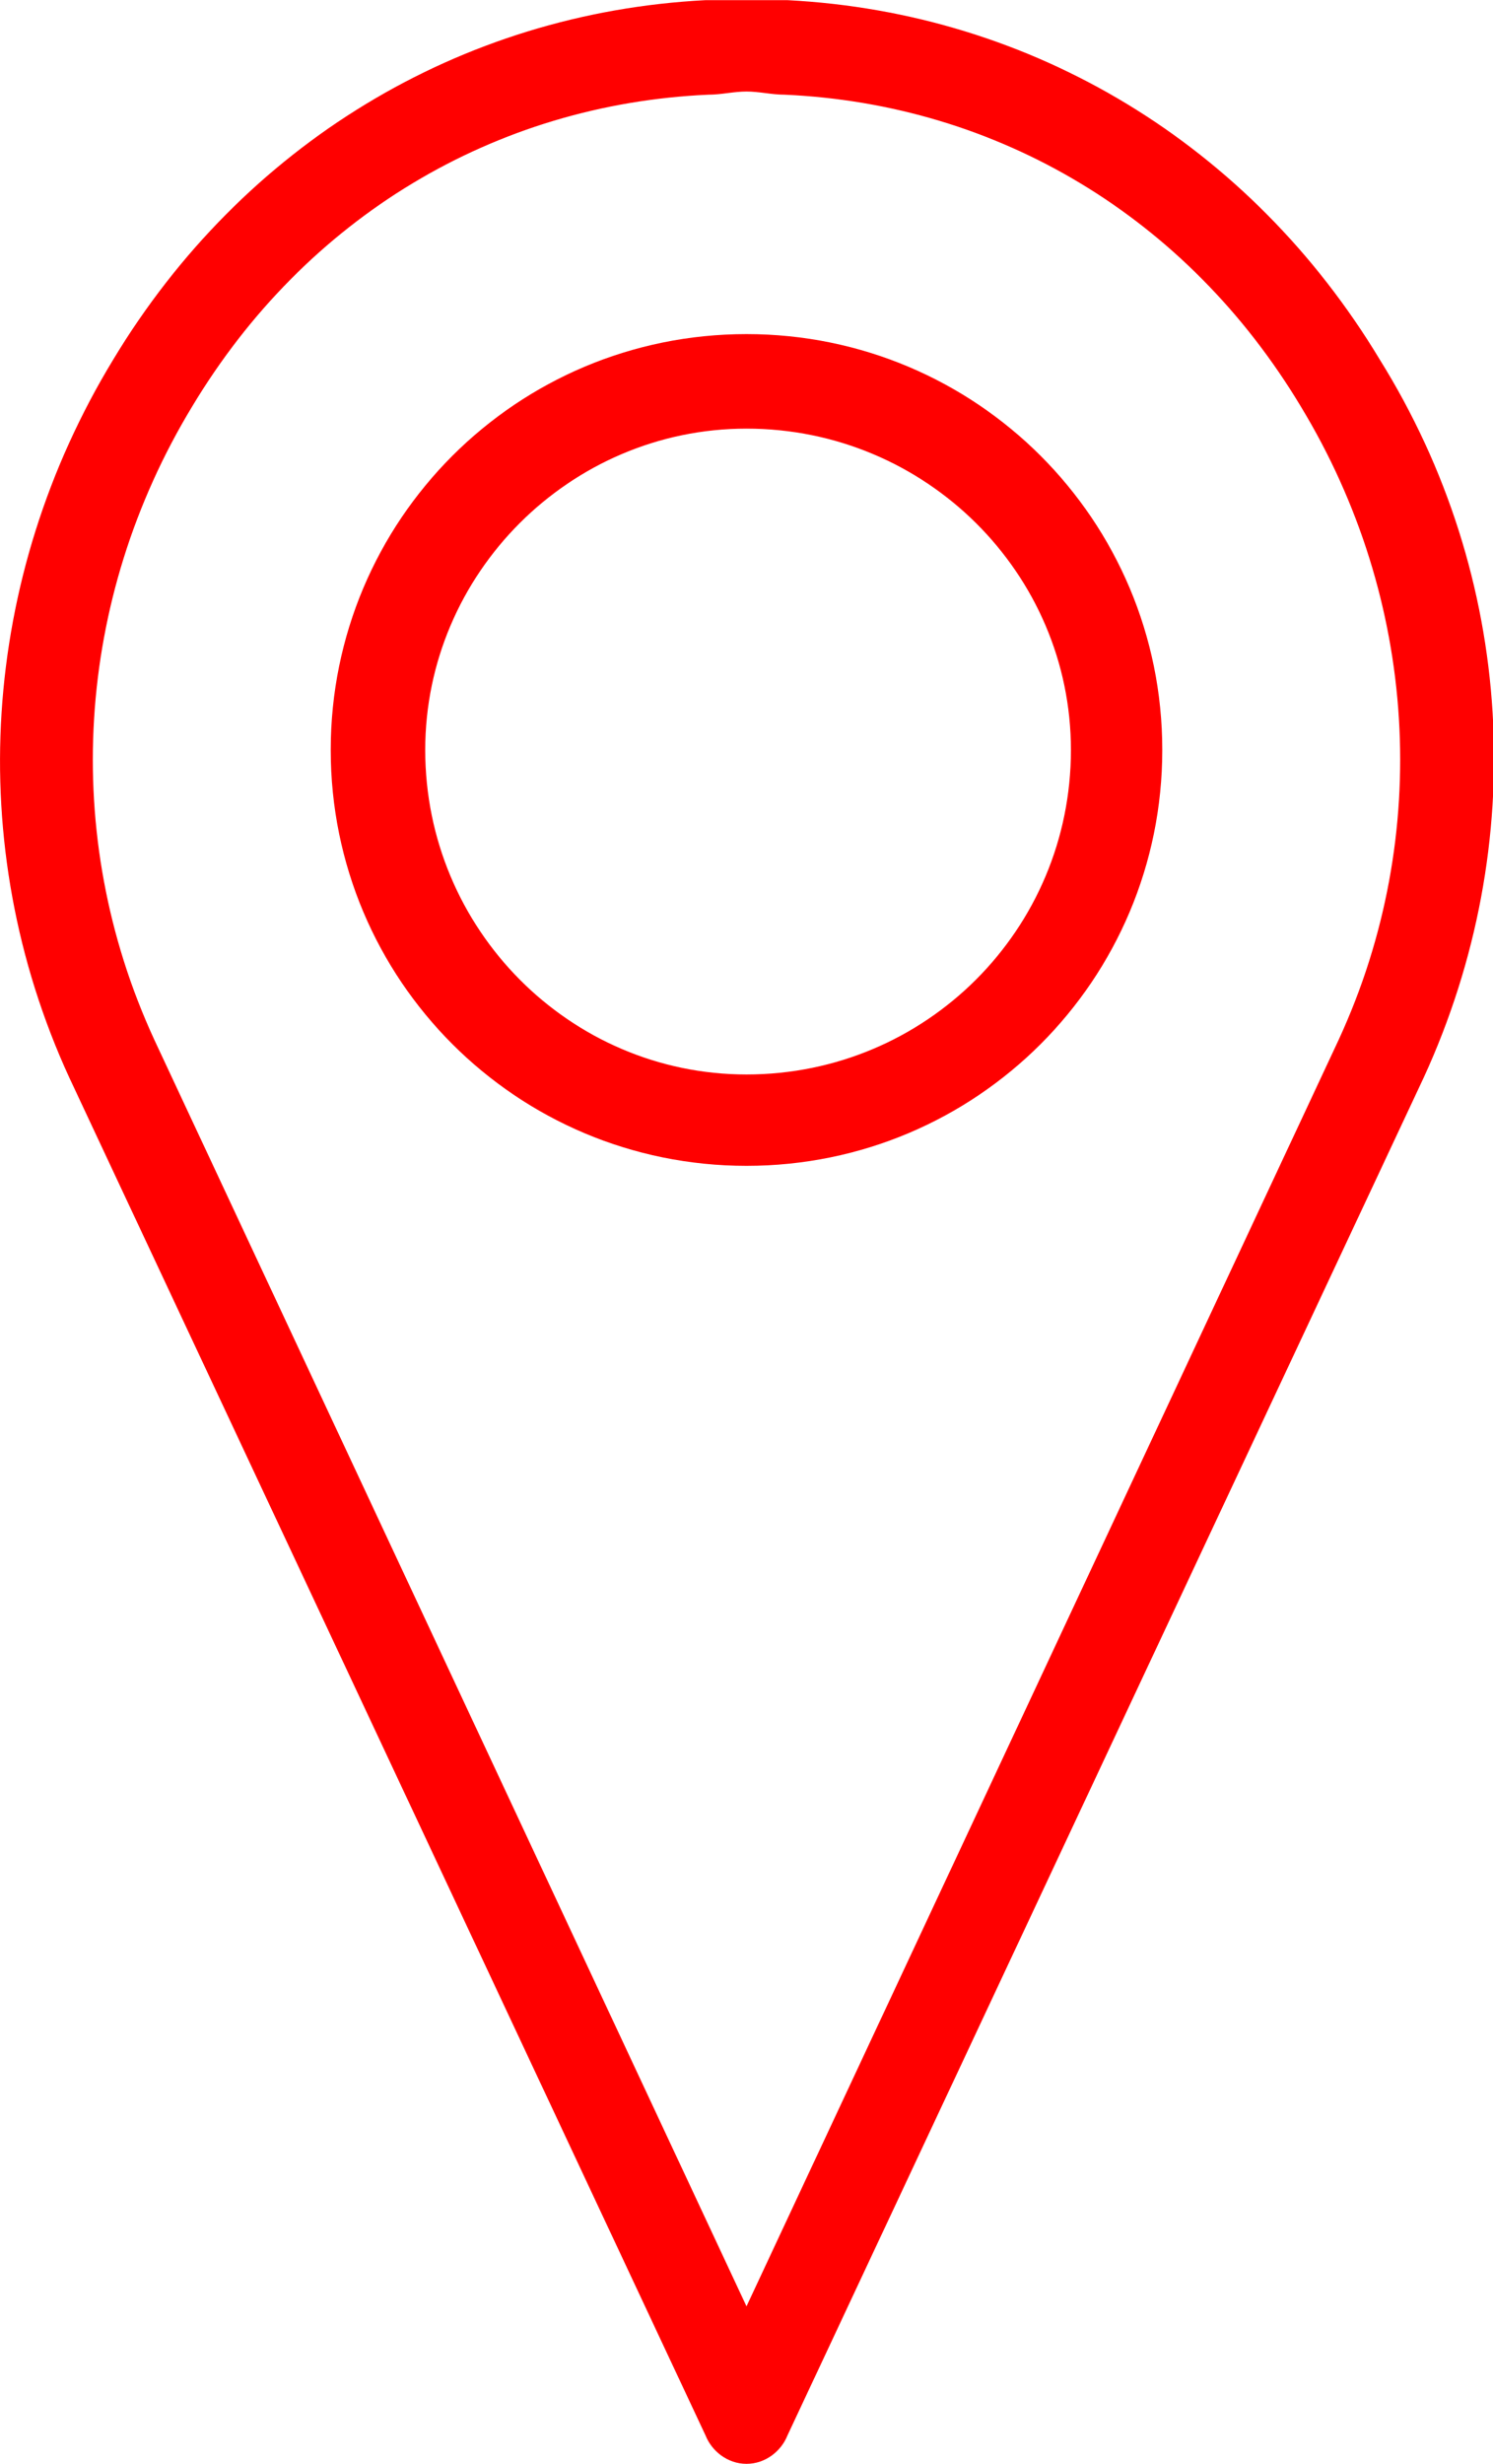
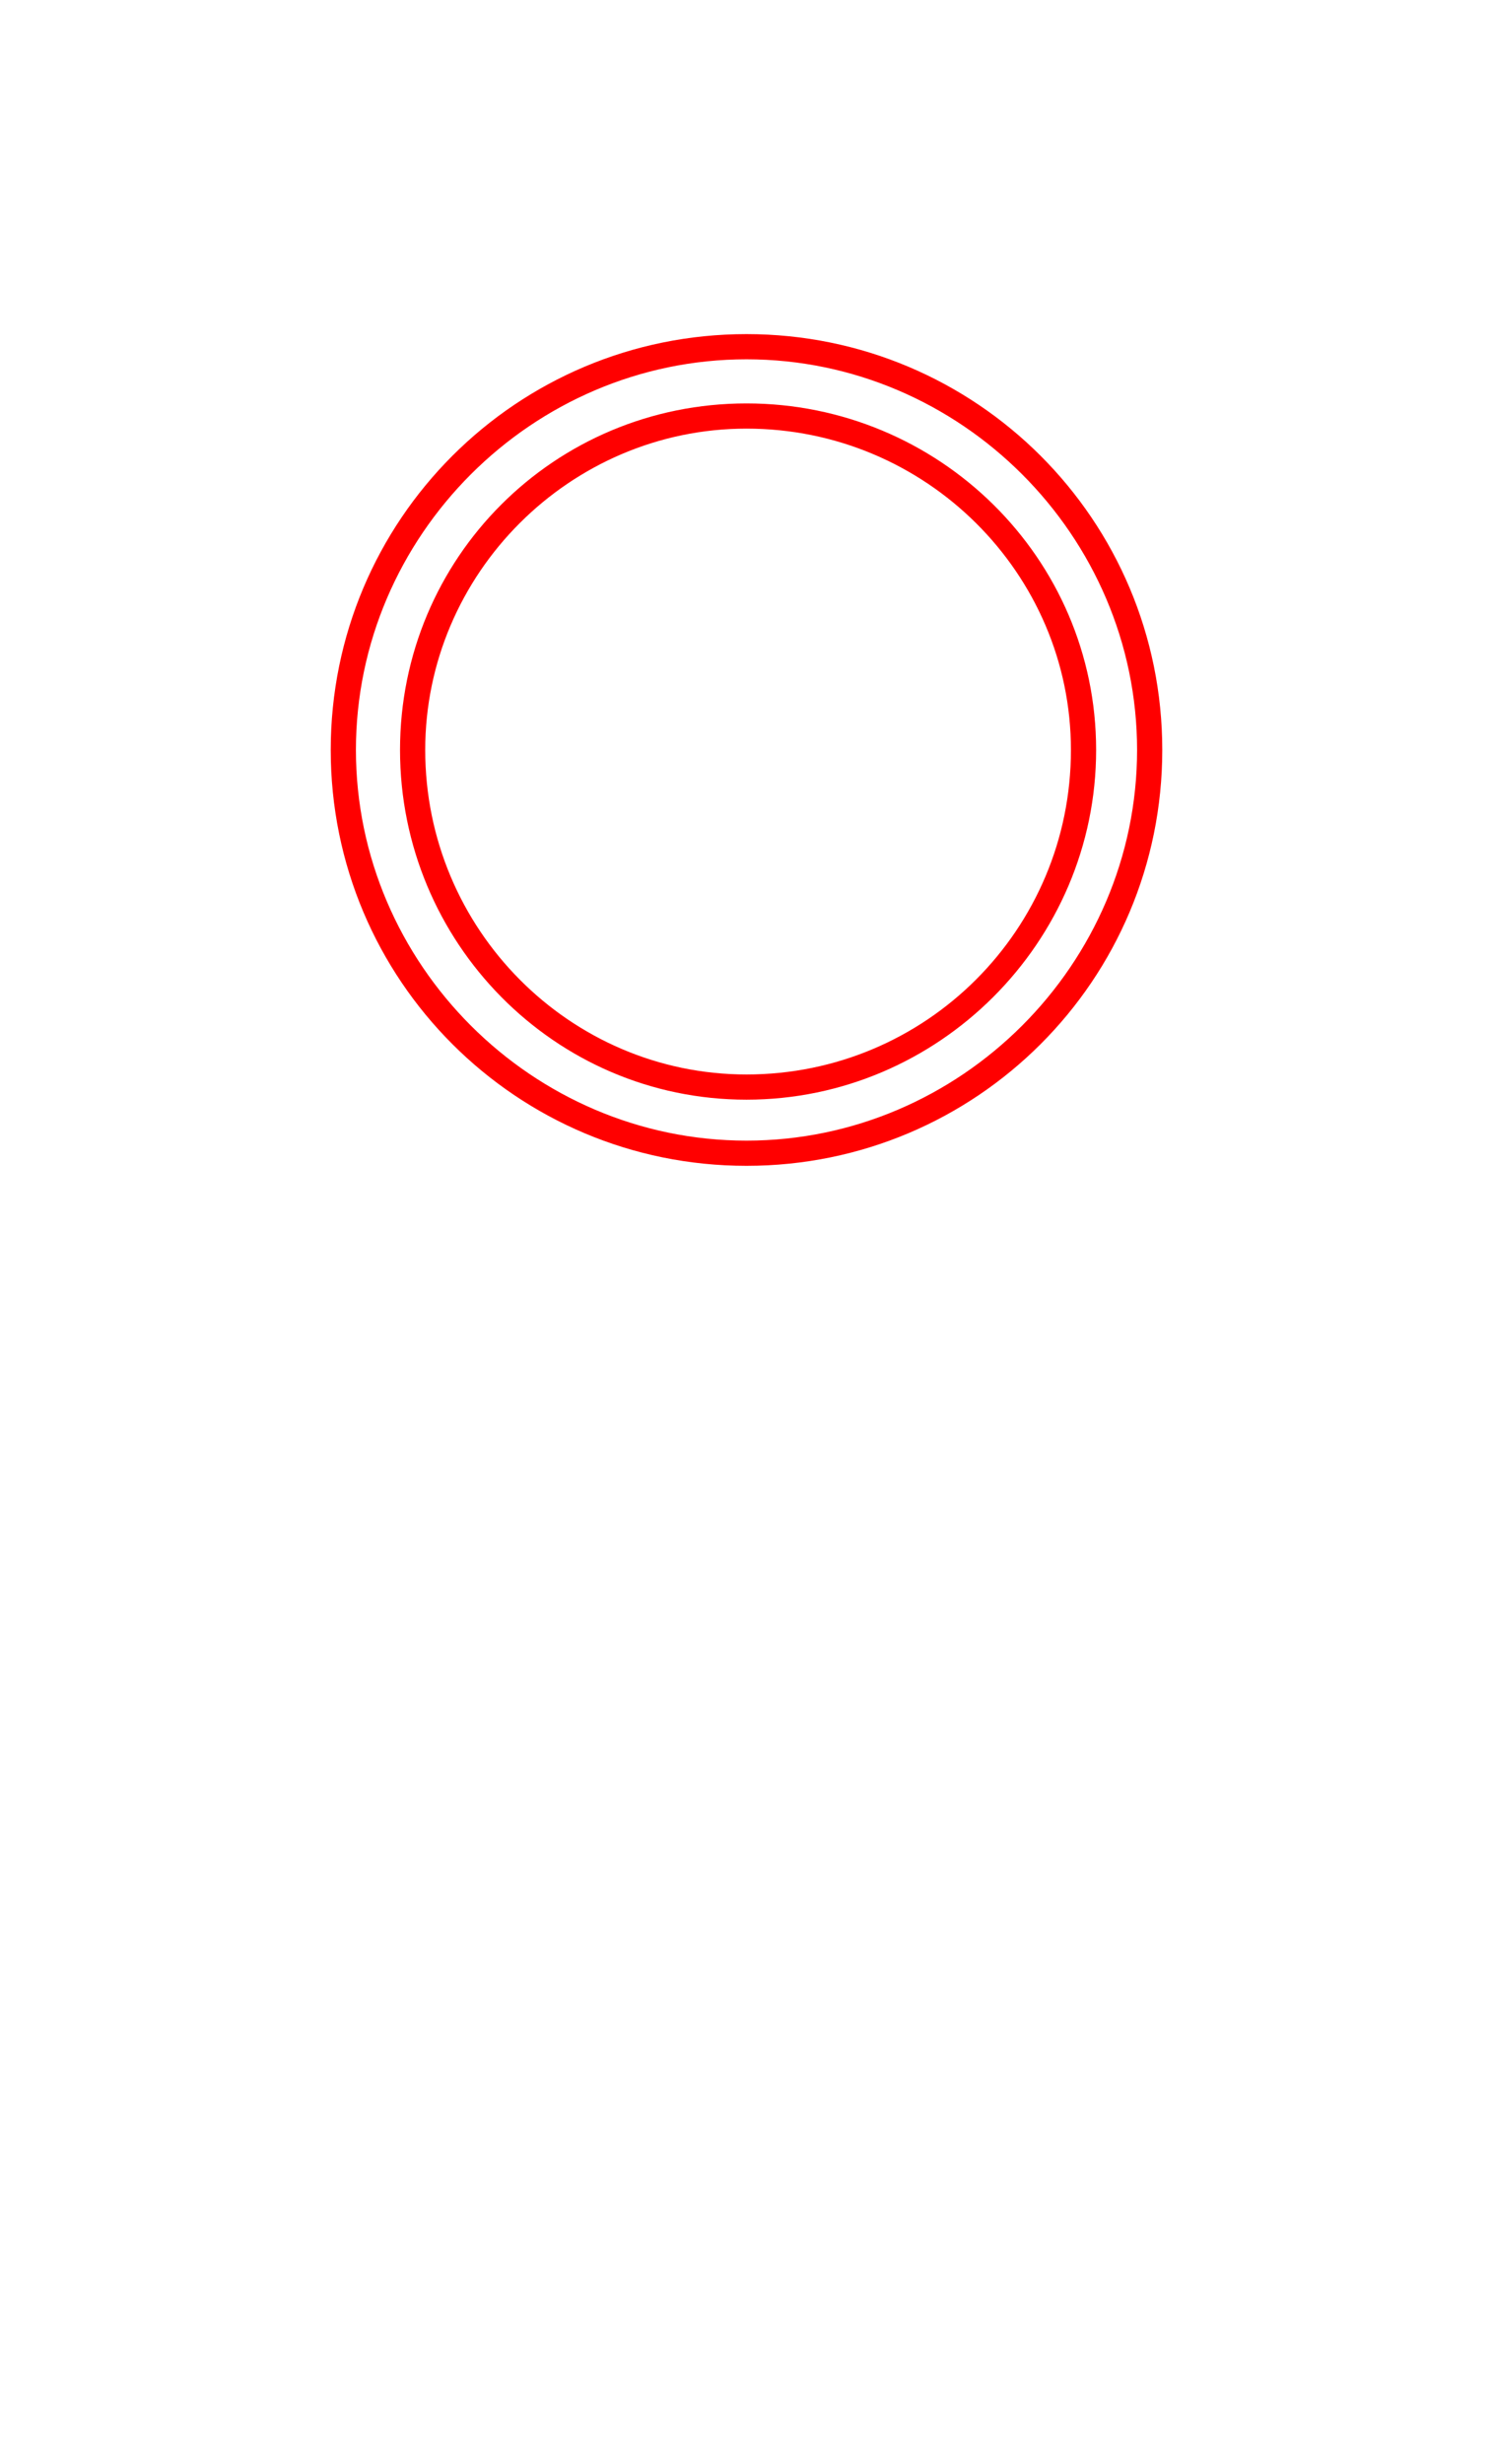
<svg xmlns="http://www.w3.org/2000/svg" xml:space="preserve" width="120px" height="198px" version="1.0" style="shape-rendering:geometricPrecision; text-rendering:geometricPrecision; image-rendering:optimizeQuality; fill-rule:evenodd; clip-rule:evenodd" viewBox="0 0 4.74 7.82">
  <defs>
    <style type="text/css"> .fil0 {fill:red;fill-rule:nonzero} </style>
  </defs>
  <g id="Слой_x0020_1">
    <g id="_2559735858384">
-       <path class="fil0" d="M2.37 0.25c-0.04,0 -0.08,0.01 -0.12,0.01 -0.7,0.03 -1.31,0.4 -1.68,1.01 -0.37,0.62 -0.42,1.38 -0.12,2.04l1.92 4.11 1.92 -4.11c0.3,-0.66 0.25,-1.42 -0.12,-2.04 -0.37,-0.61 -0.98,-0.98 -1.68,-1.01 -0.04,0 -0.08,-0.01 -0.12,-0.01zm0 7.53c-0.04,0 -0.08,-0.03 -0.1,-0.07l-2.01 -4.31c-0.33,-0.72 -0.28,-1.56 0.13,-2.24 0.41,-0.67 1.08,-1.08 1.85,-1.12 0.09,0 0.17,0 0.26,0 0.77,0.04 1.44,0.45 1.85,1.12 0.41,0.68 0.46,1.52 0.13,2.24l-2.01 4.31c-0.02,0.04 -0.06,0.07 -0.1,0.07z" />
-       <path class="fil0" d="M2.37 0.29c-0.04,0 -0.08,0.01 -0.12,0.01 -0.68,0.03 -1.28,0.39 -1.64,0.99 -0.37,0.61 -0.42,1.36 -0.12,2.01l1.88 4.02 1.88 -4.02c0.3,-0.65 0.25,-1.4 -0.12,-2.01 -0.36,-0.6 -0.96,-0.96 -1.64,-0.99 -0.04,0 -0.08,-0.01 -0.12,-0.01zm0 7.17l-0.04 -0.03 -1.91 -4.1c-0.31,-0.67 -0.26,-1.45 0.12,-2.08 0.38,-0.62 1,-1 1.71,-1.03 0.08,-0.01 0.16,-0.01 0.24,0 0.71,0.03 1.34,0.41 1.71,1.03 0.39,0.63 0.43,1.41 0.13,2.08l-1.92 4.1 -0.04 0.03zm0 -7.38c-0.04,0 -0.08,0 -0.13,0 -0.75,0.04 -1.42,0.44 -1.81,1.1 -0.41,0.67 -0.46,1.49 -0.14,2.21l2.02 4.31c0.02,0.04 0.1,0.04 0.12,0l2.02 -4.31c0.32,-0.72 0.27,-1.54 -0.13,-2.21 -0.4,-0.66 -1.07,-1.06 -1.82,-1.1 -0.05,0 -0.09,0 -0.13,0zm0 7.74c-0.06,0 -0.11,-0.04 -0.13,-0.09l-2.02 -4.31c-0.34,-0.74 -0.28,-1.59 0.14,-2.28 0.41,-0.68 1.1,-1.1 1.88,-1.14 0.09,0 0.17,0 0.26,0 0.78,0.04 1.47,0.46 1.88,1.14 0.43,0.69 0.48,1.54 0.14,2.28l-2.02 4.31c-0.02,0.05 -0.07,0.09 -0.13,0.09z" />
-       <path class="fil0" d="M2.37 1.32c-0.59,0 -1.06,0.47 -1.06,1.06 0,0.59 0.47,1.07 1.06,1.07 0.59,0 1.07,-0.48 1.07,-1.07 0,-0.59 -0.48,-1.06 -1.07,-1.06zm0 2.34c-0.7,0 -1.28,-0.57 -1.28,-1.28 0,-0.7 0.58,-1.28 1.28,-1.28 0.71,0 1.28,0.58 1.28,1.28 0,0.71 -0.57,1.28 -1.28,1.28z" />
      <path class="fil0" d="M2.37 1.36c-0.56,0 -1.02,0.46 -1.02,1.02 0,0.57 0.46,1.03 1.02,1.03 0.57,0 1.03,-0.46 1.03,-1.03 0,-0.56 -0.46,-1.02 -1.03,-1.02zm0 2.13c-0.61,0 -1.1,-0.5 -1.1,-1.11 0,-0.61 0.49,-1.1 1.1,-1.1 0.61,0 1.11,0.49 1.11,1.1 0,0.61 -0.5,1.11 -1.11,1.11zm0 -2.35c-0.68,0 -1.24,0.56 -1.24,1.24 0,0.68 0.56,1.24 1.24,1.24 0.68,0 1.24,-0.56 1.24,-1.24 0,-0.68 -0.56,-1.24 -1.24,-1.24zm0 2.56c-0.73,0 -1.32,-0.59 -1.32,-1.32 0,-0.73 0.59,-1.32 1.32,-1.32 0.73,0 1.32,0.59 1.32,1.32 0,0.73 -0.59,1.32 -1.32,1.32z" />
    </g>
  </g>
</svg>